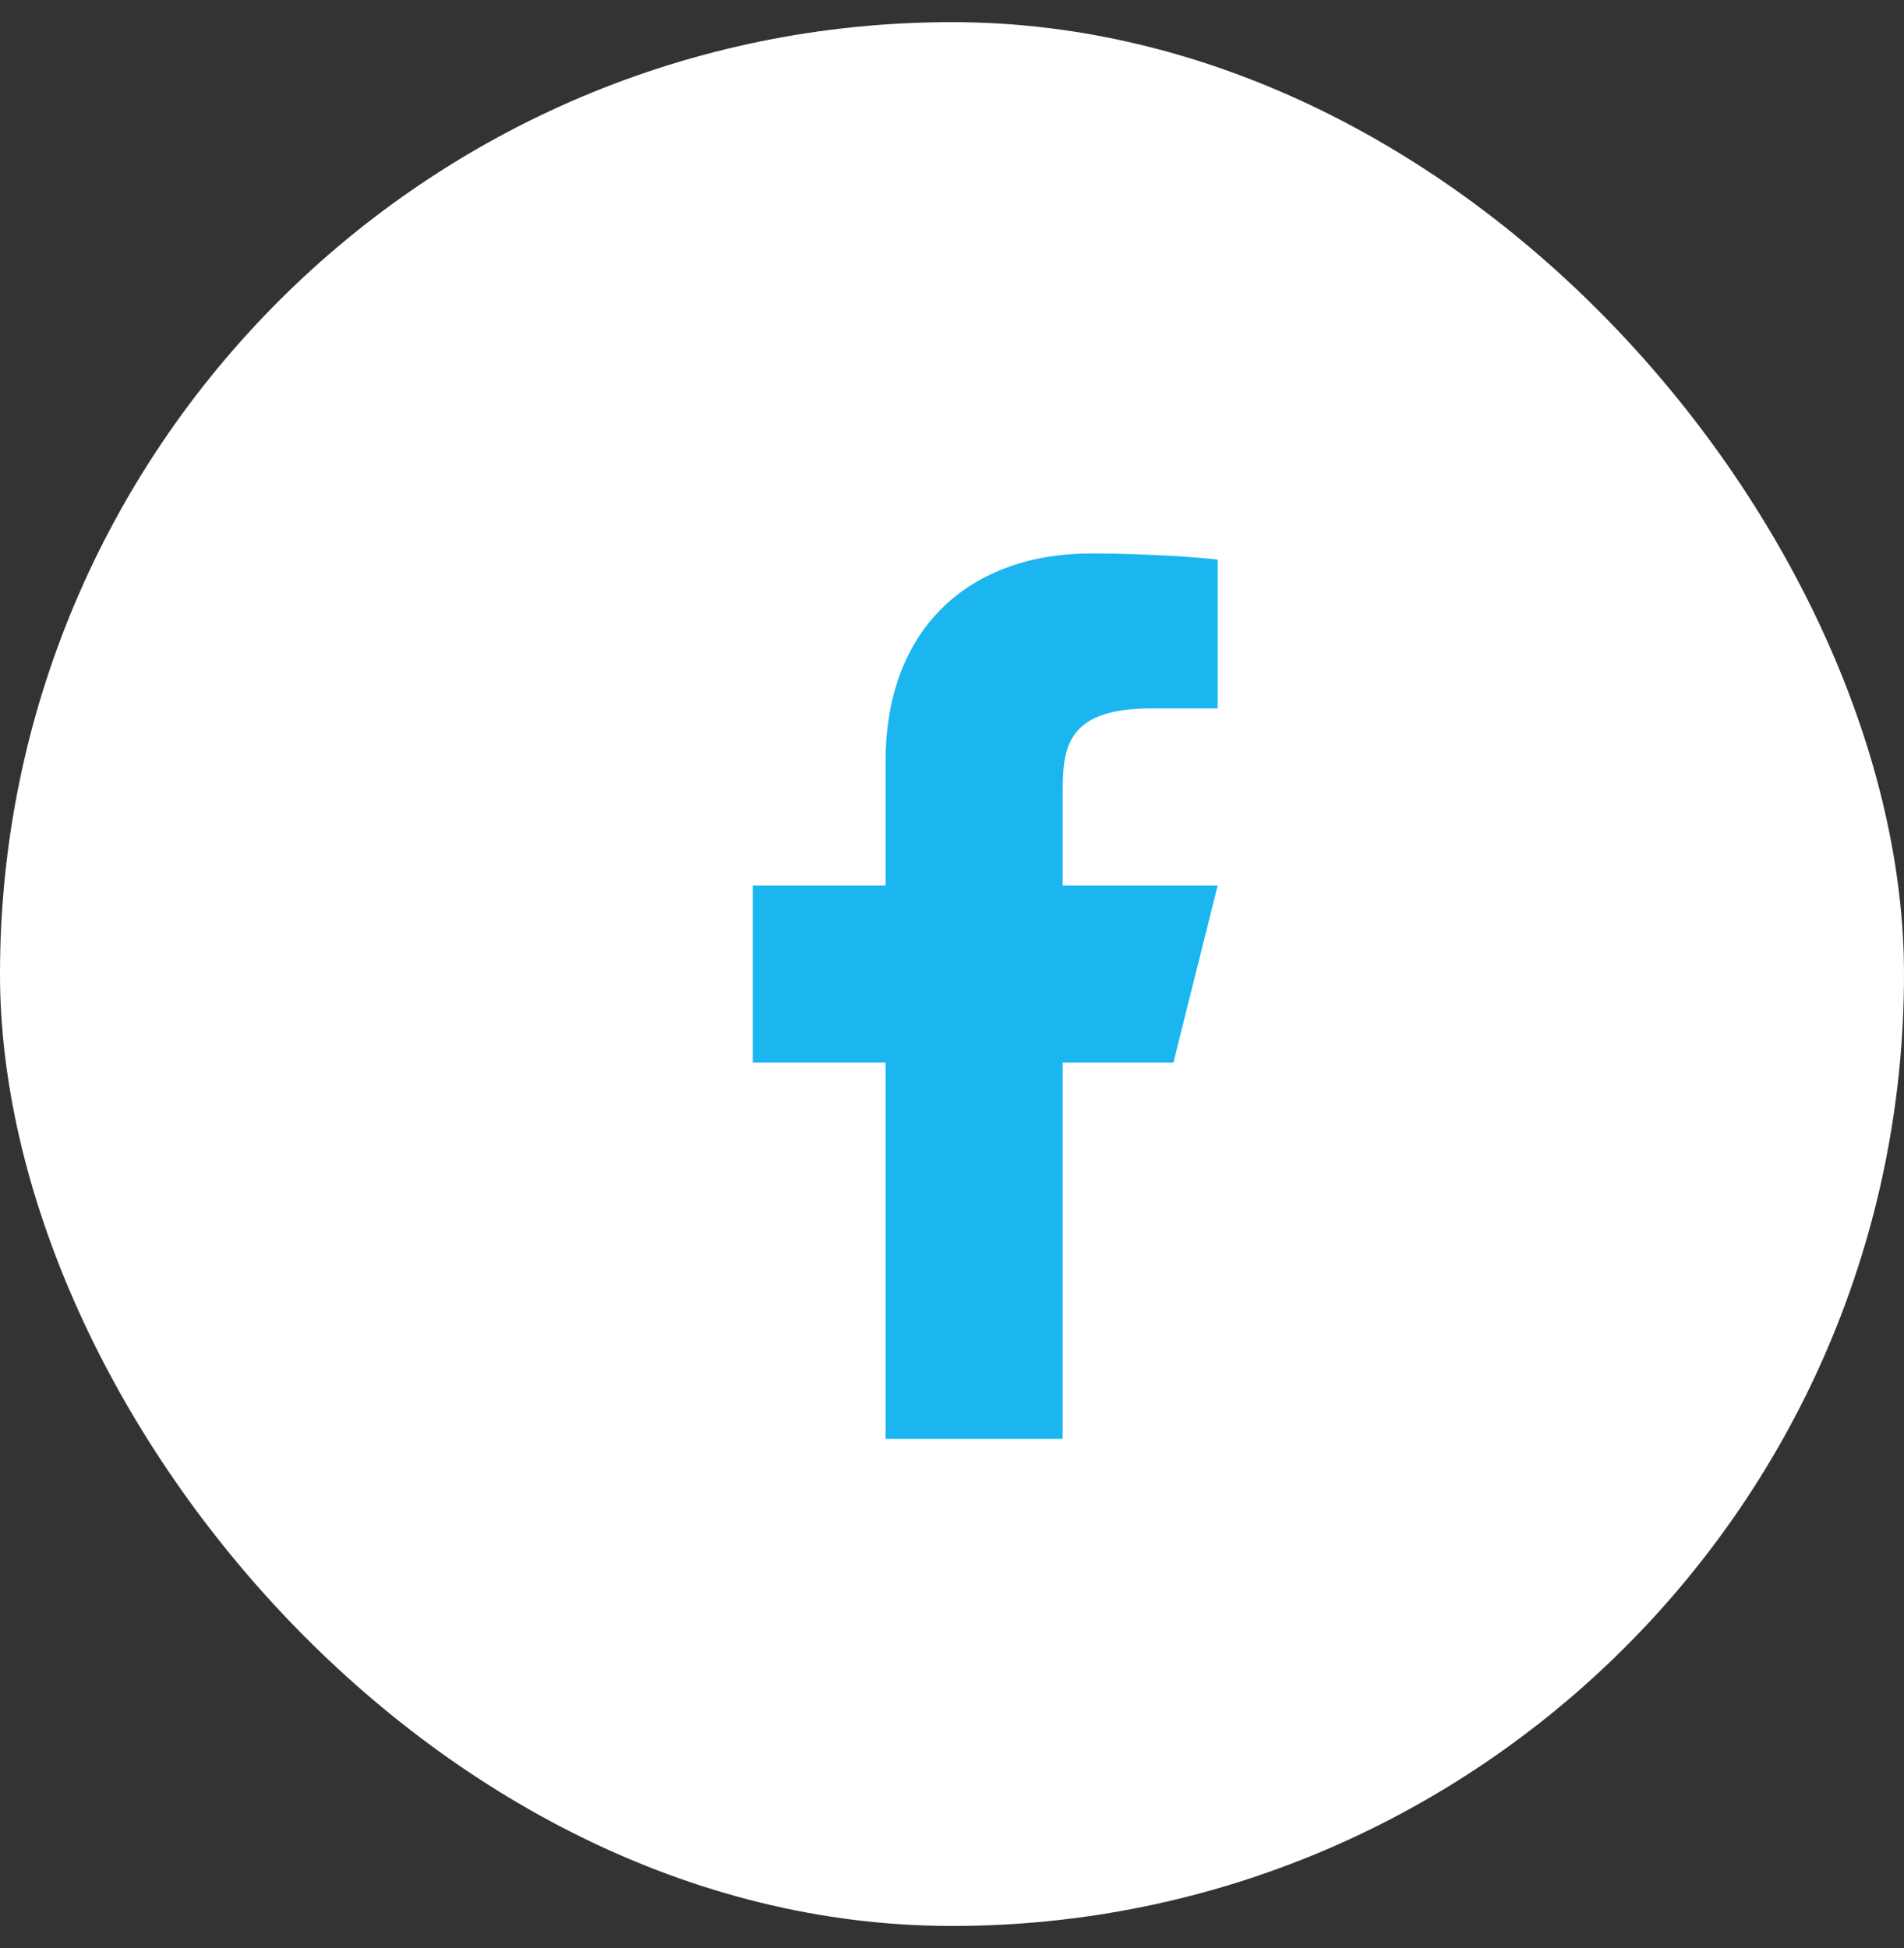
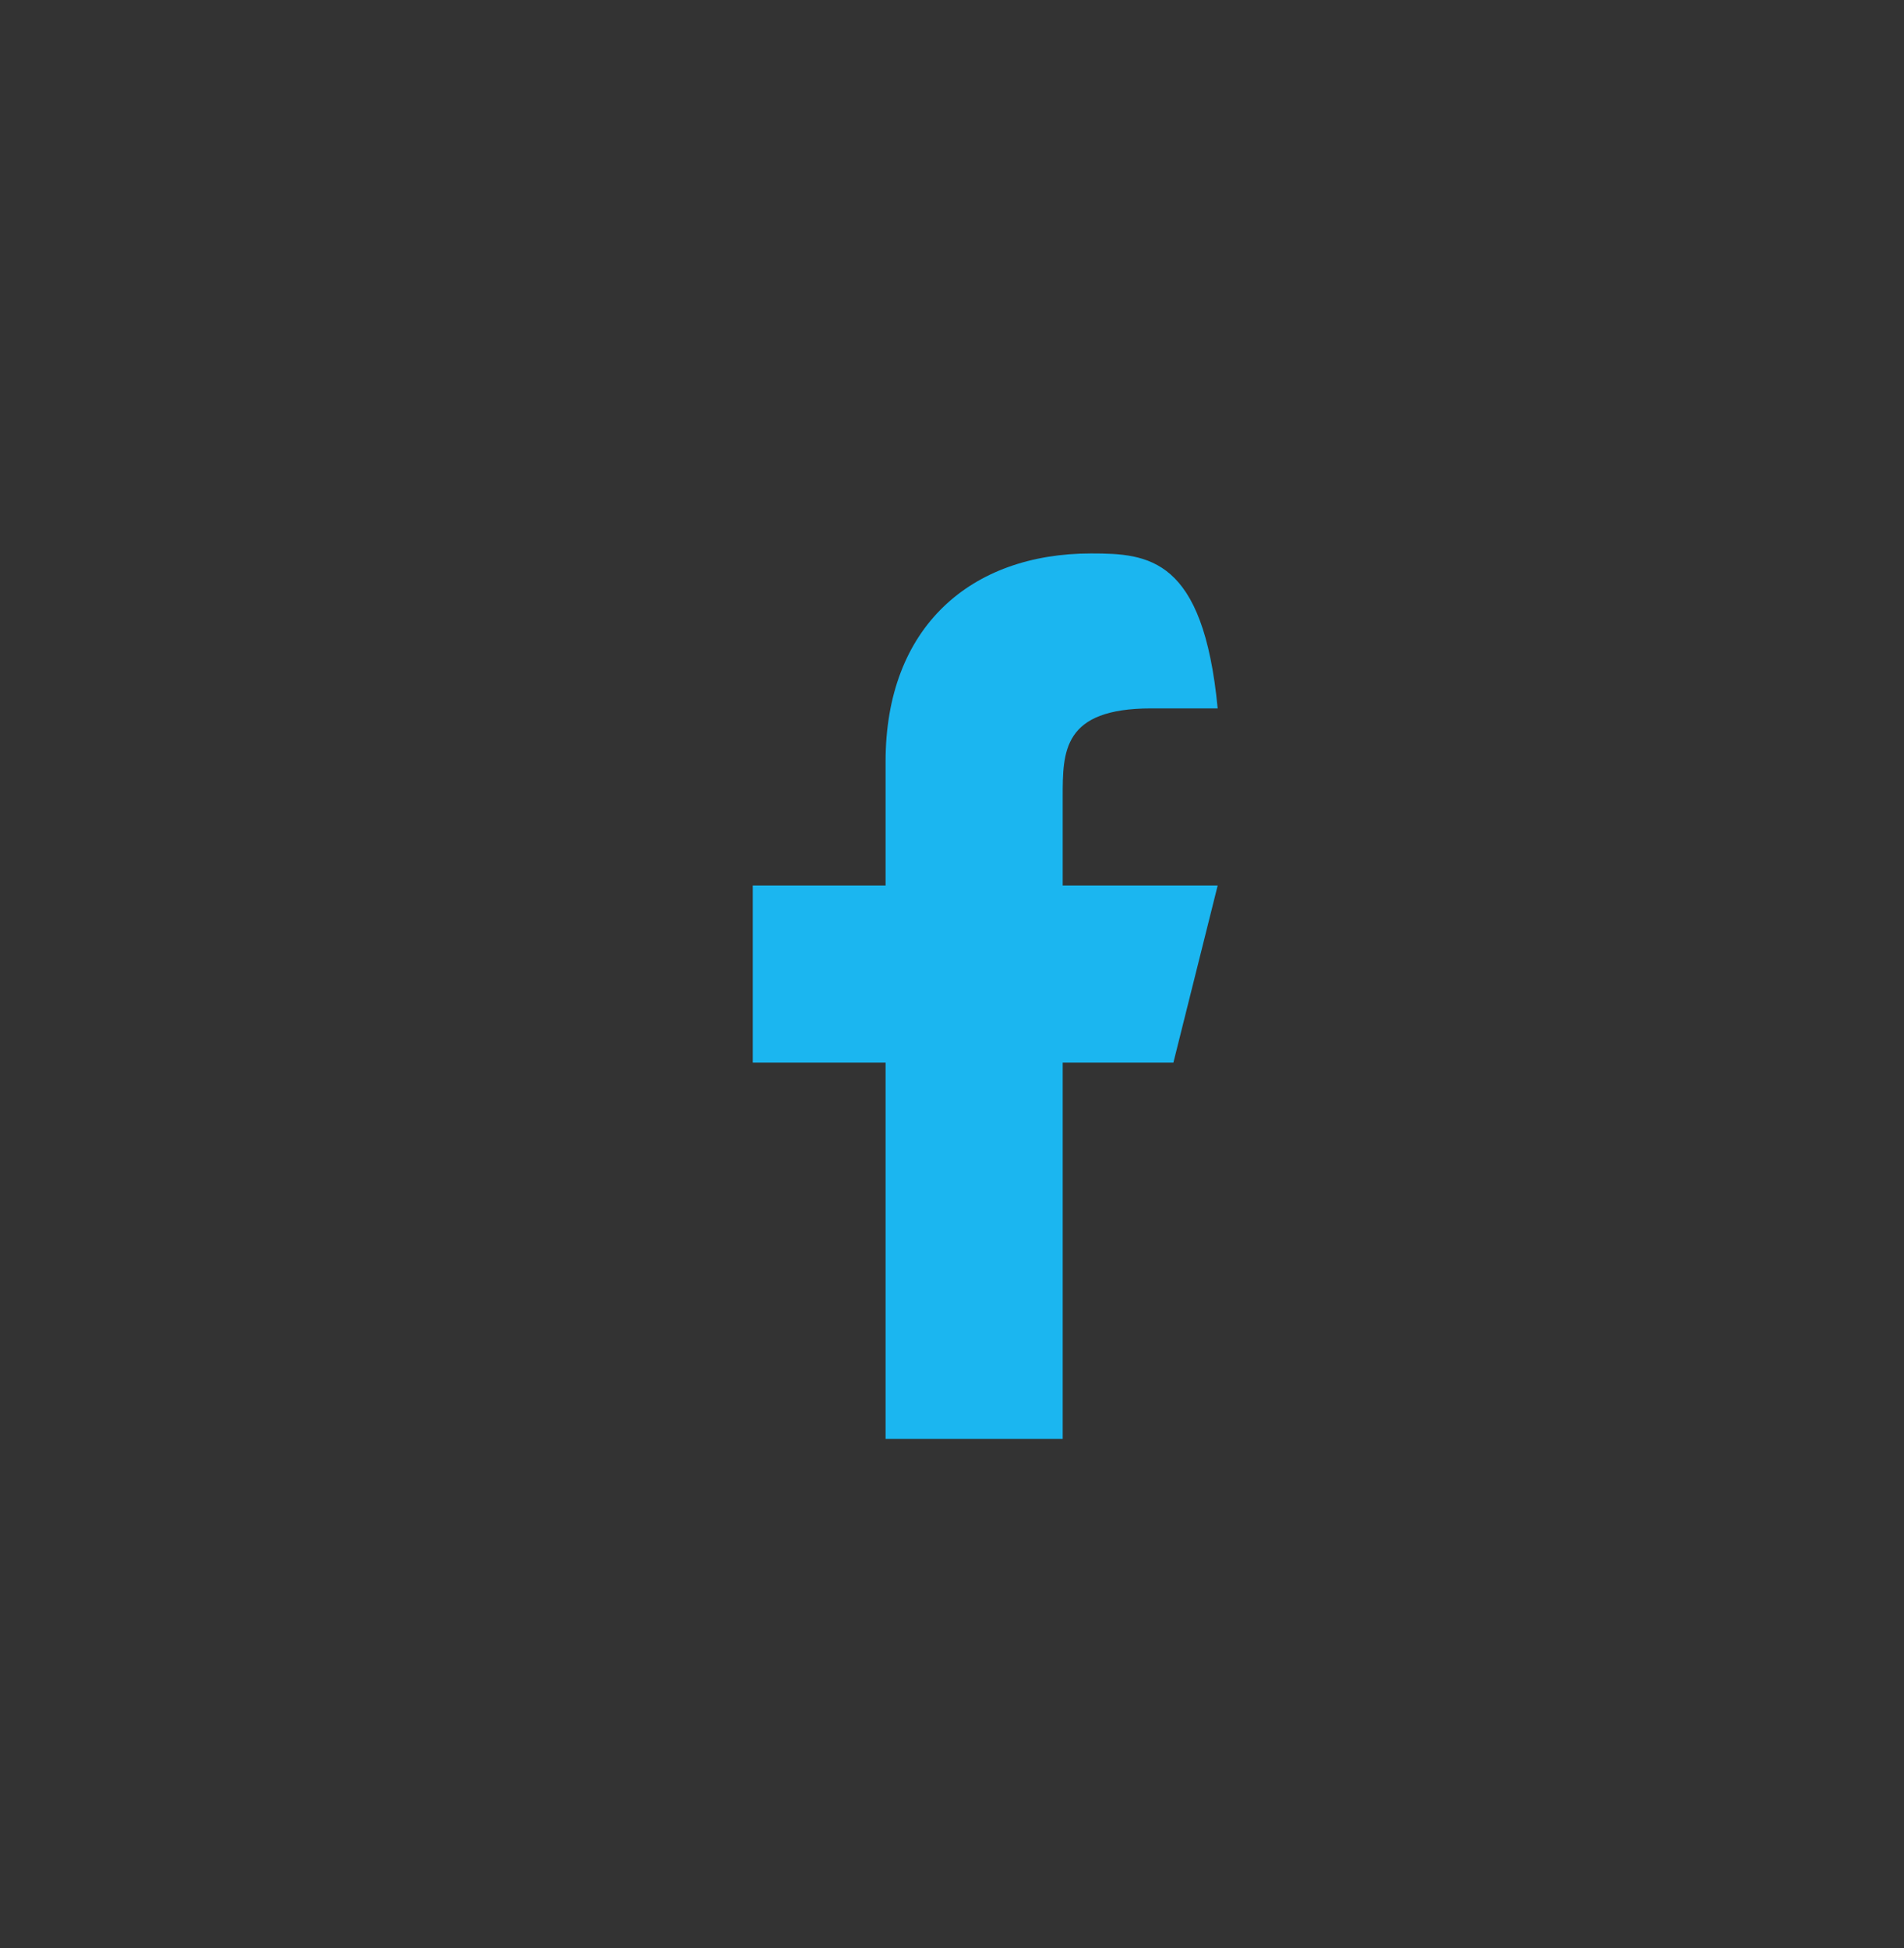
<svg xmlns="http://www.w3.org/2000/svg" width="43" height="44" viewBox="0 0 43 44" fill="none">
  <rect x="0" y="0" width="43" height="44" fill="#333333" stroke="none" />
-   <rect y="0.5" width="43" height="43" rx="21.5" fill="white" />
-   <path d="M24 24H26.5L27.5 20H24V18C24 16.97 24 16 26 16H27.5V12.64C27.174 12.597 25.943 12.5 24.643 12.5C21.928 12.5 20 14.157 20 17.2V20H17V24H20V32.5H24V24Z" fill="#1BB6F0" />
+   <path d="M24 24H26.5L27.5 20H24V18C24 16.97 24 16 26 16H27.5C27.174 12.597 25.943 12.5 24.643 12.5C21.928 12.5 20 14.157 20 17.2V20H17V24H20V32.5H24V24Z" fill="#1BB6F0" />
</svg>